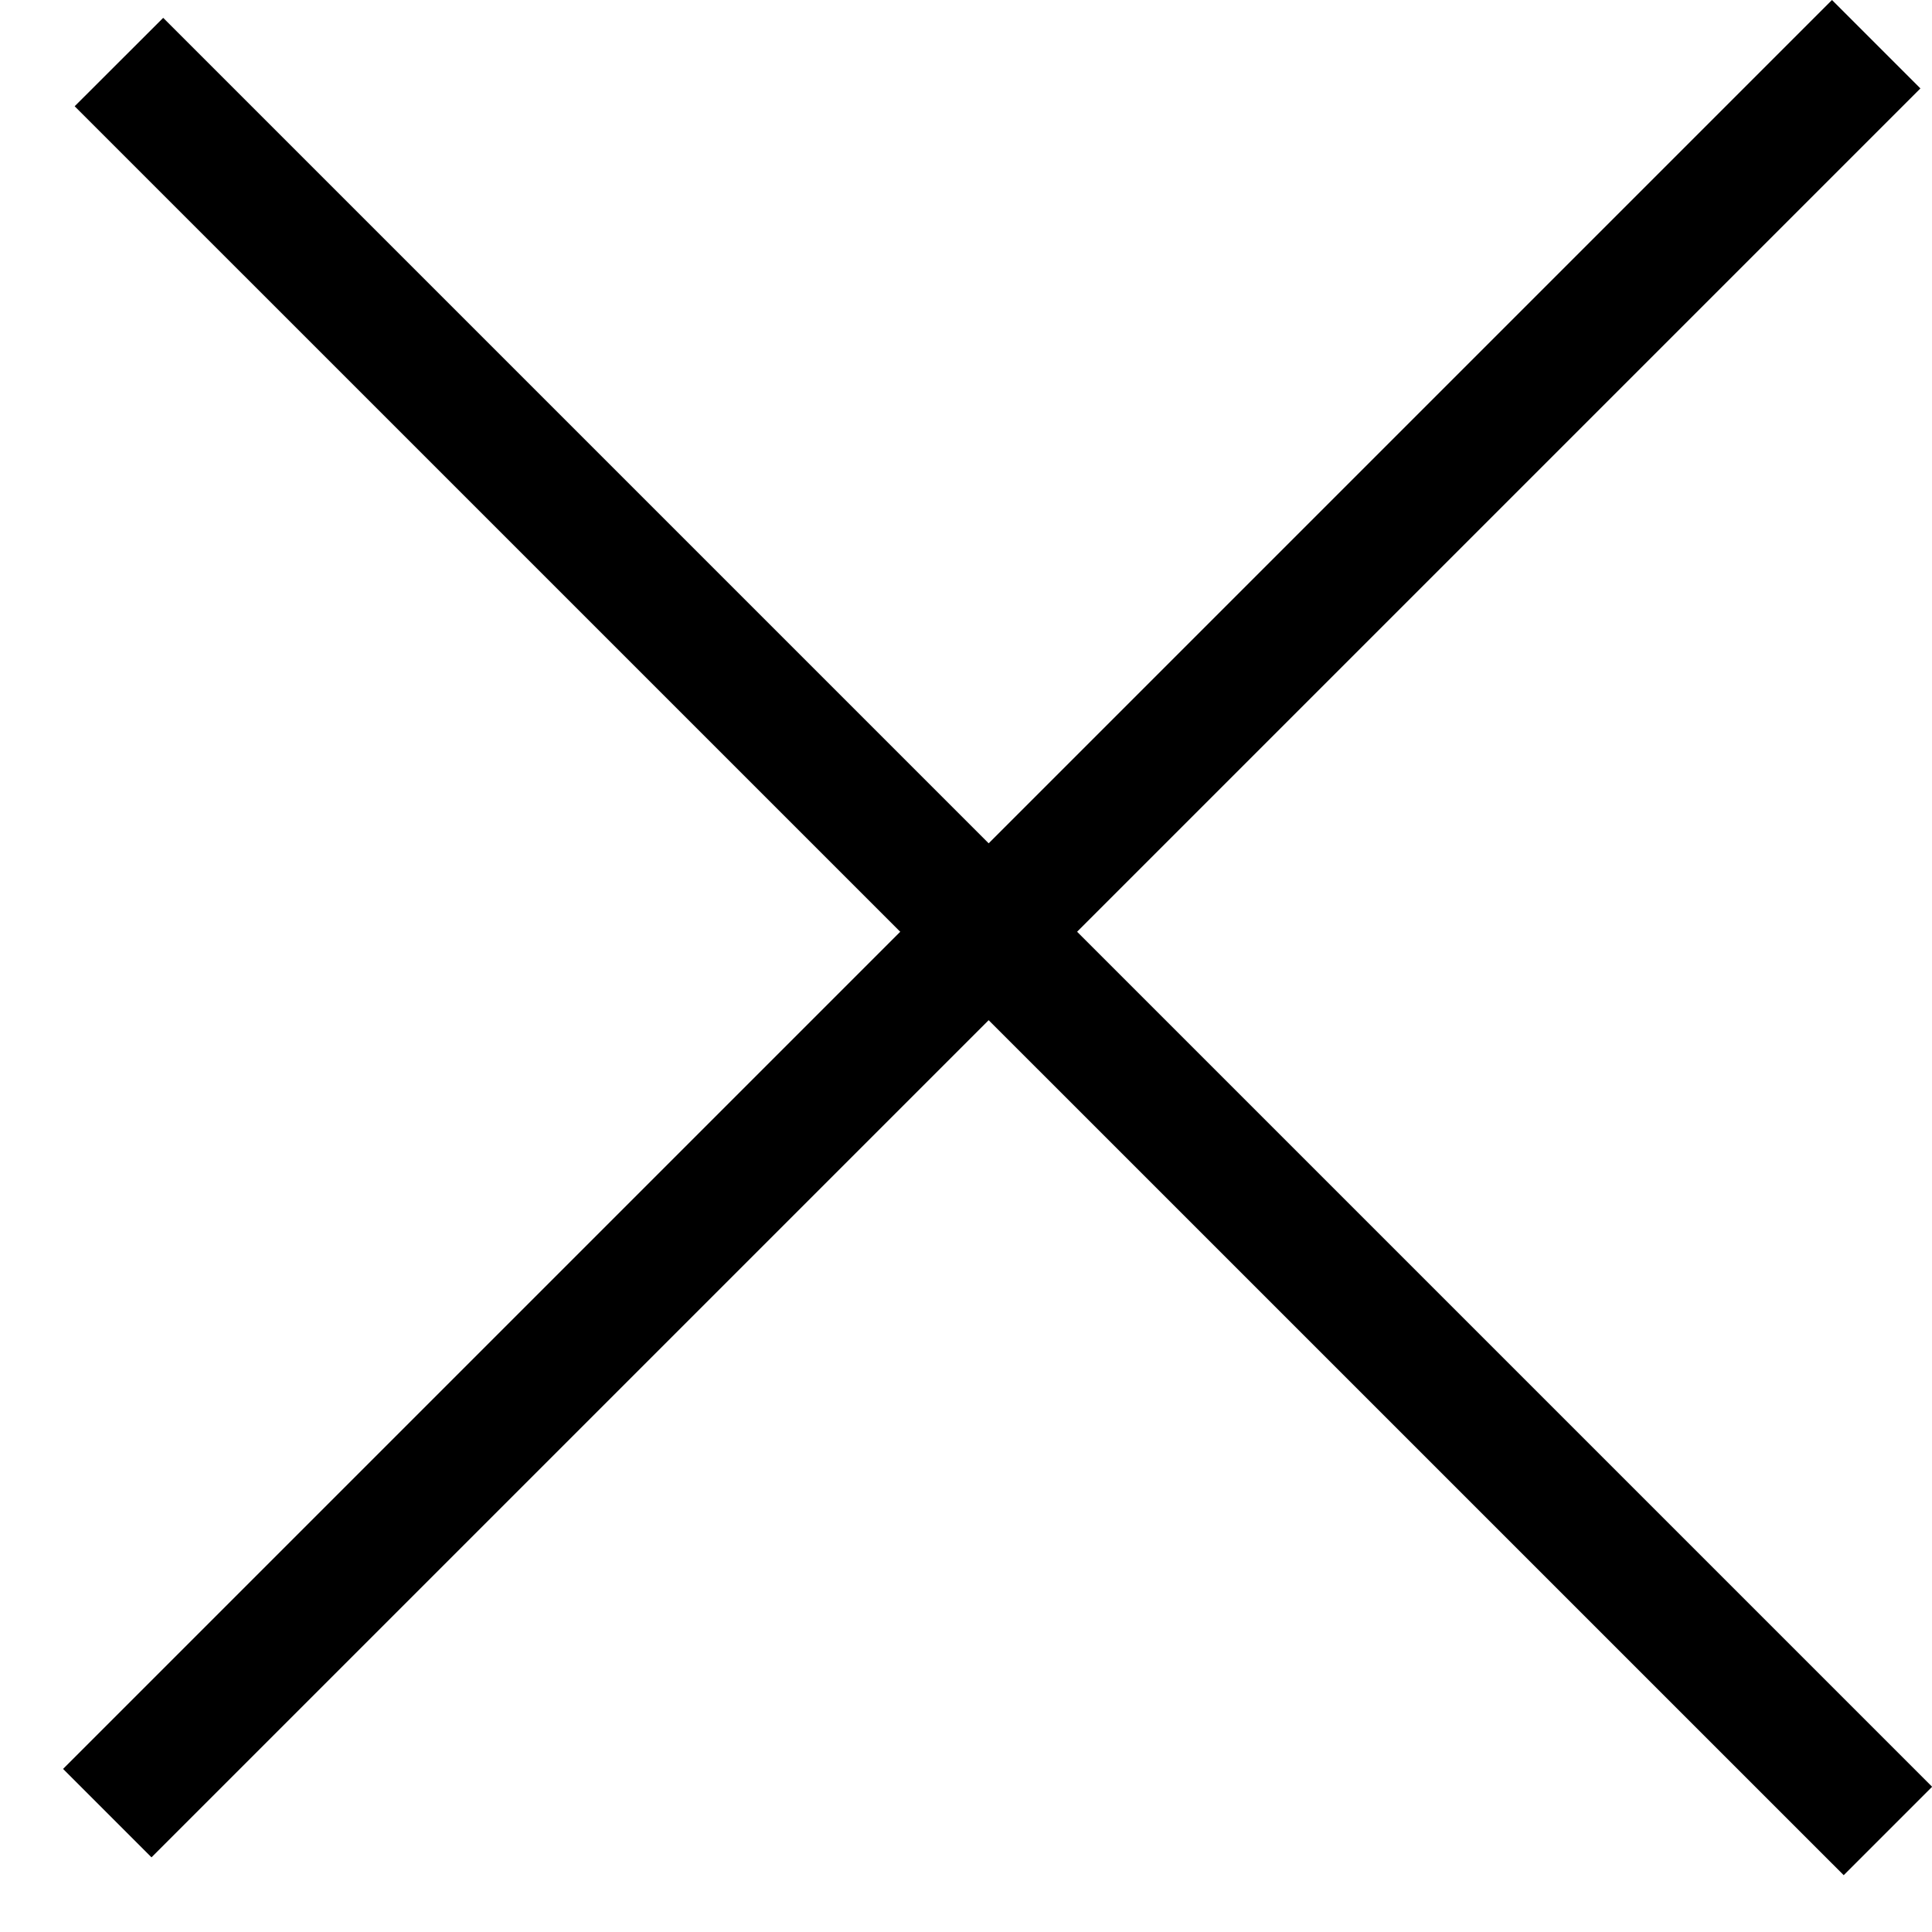
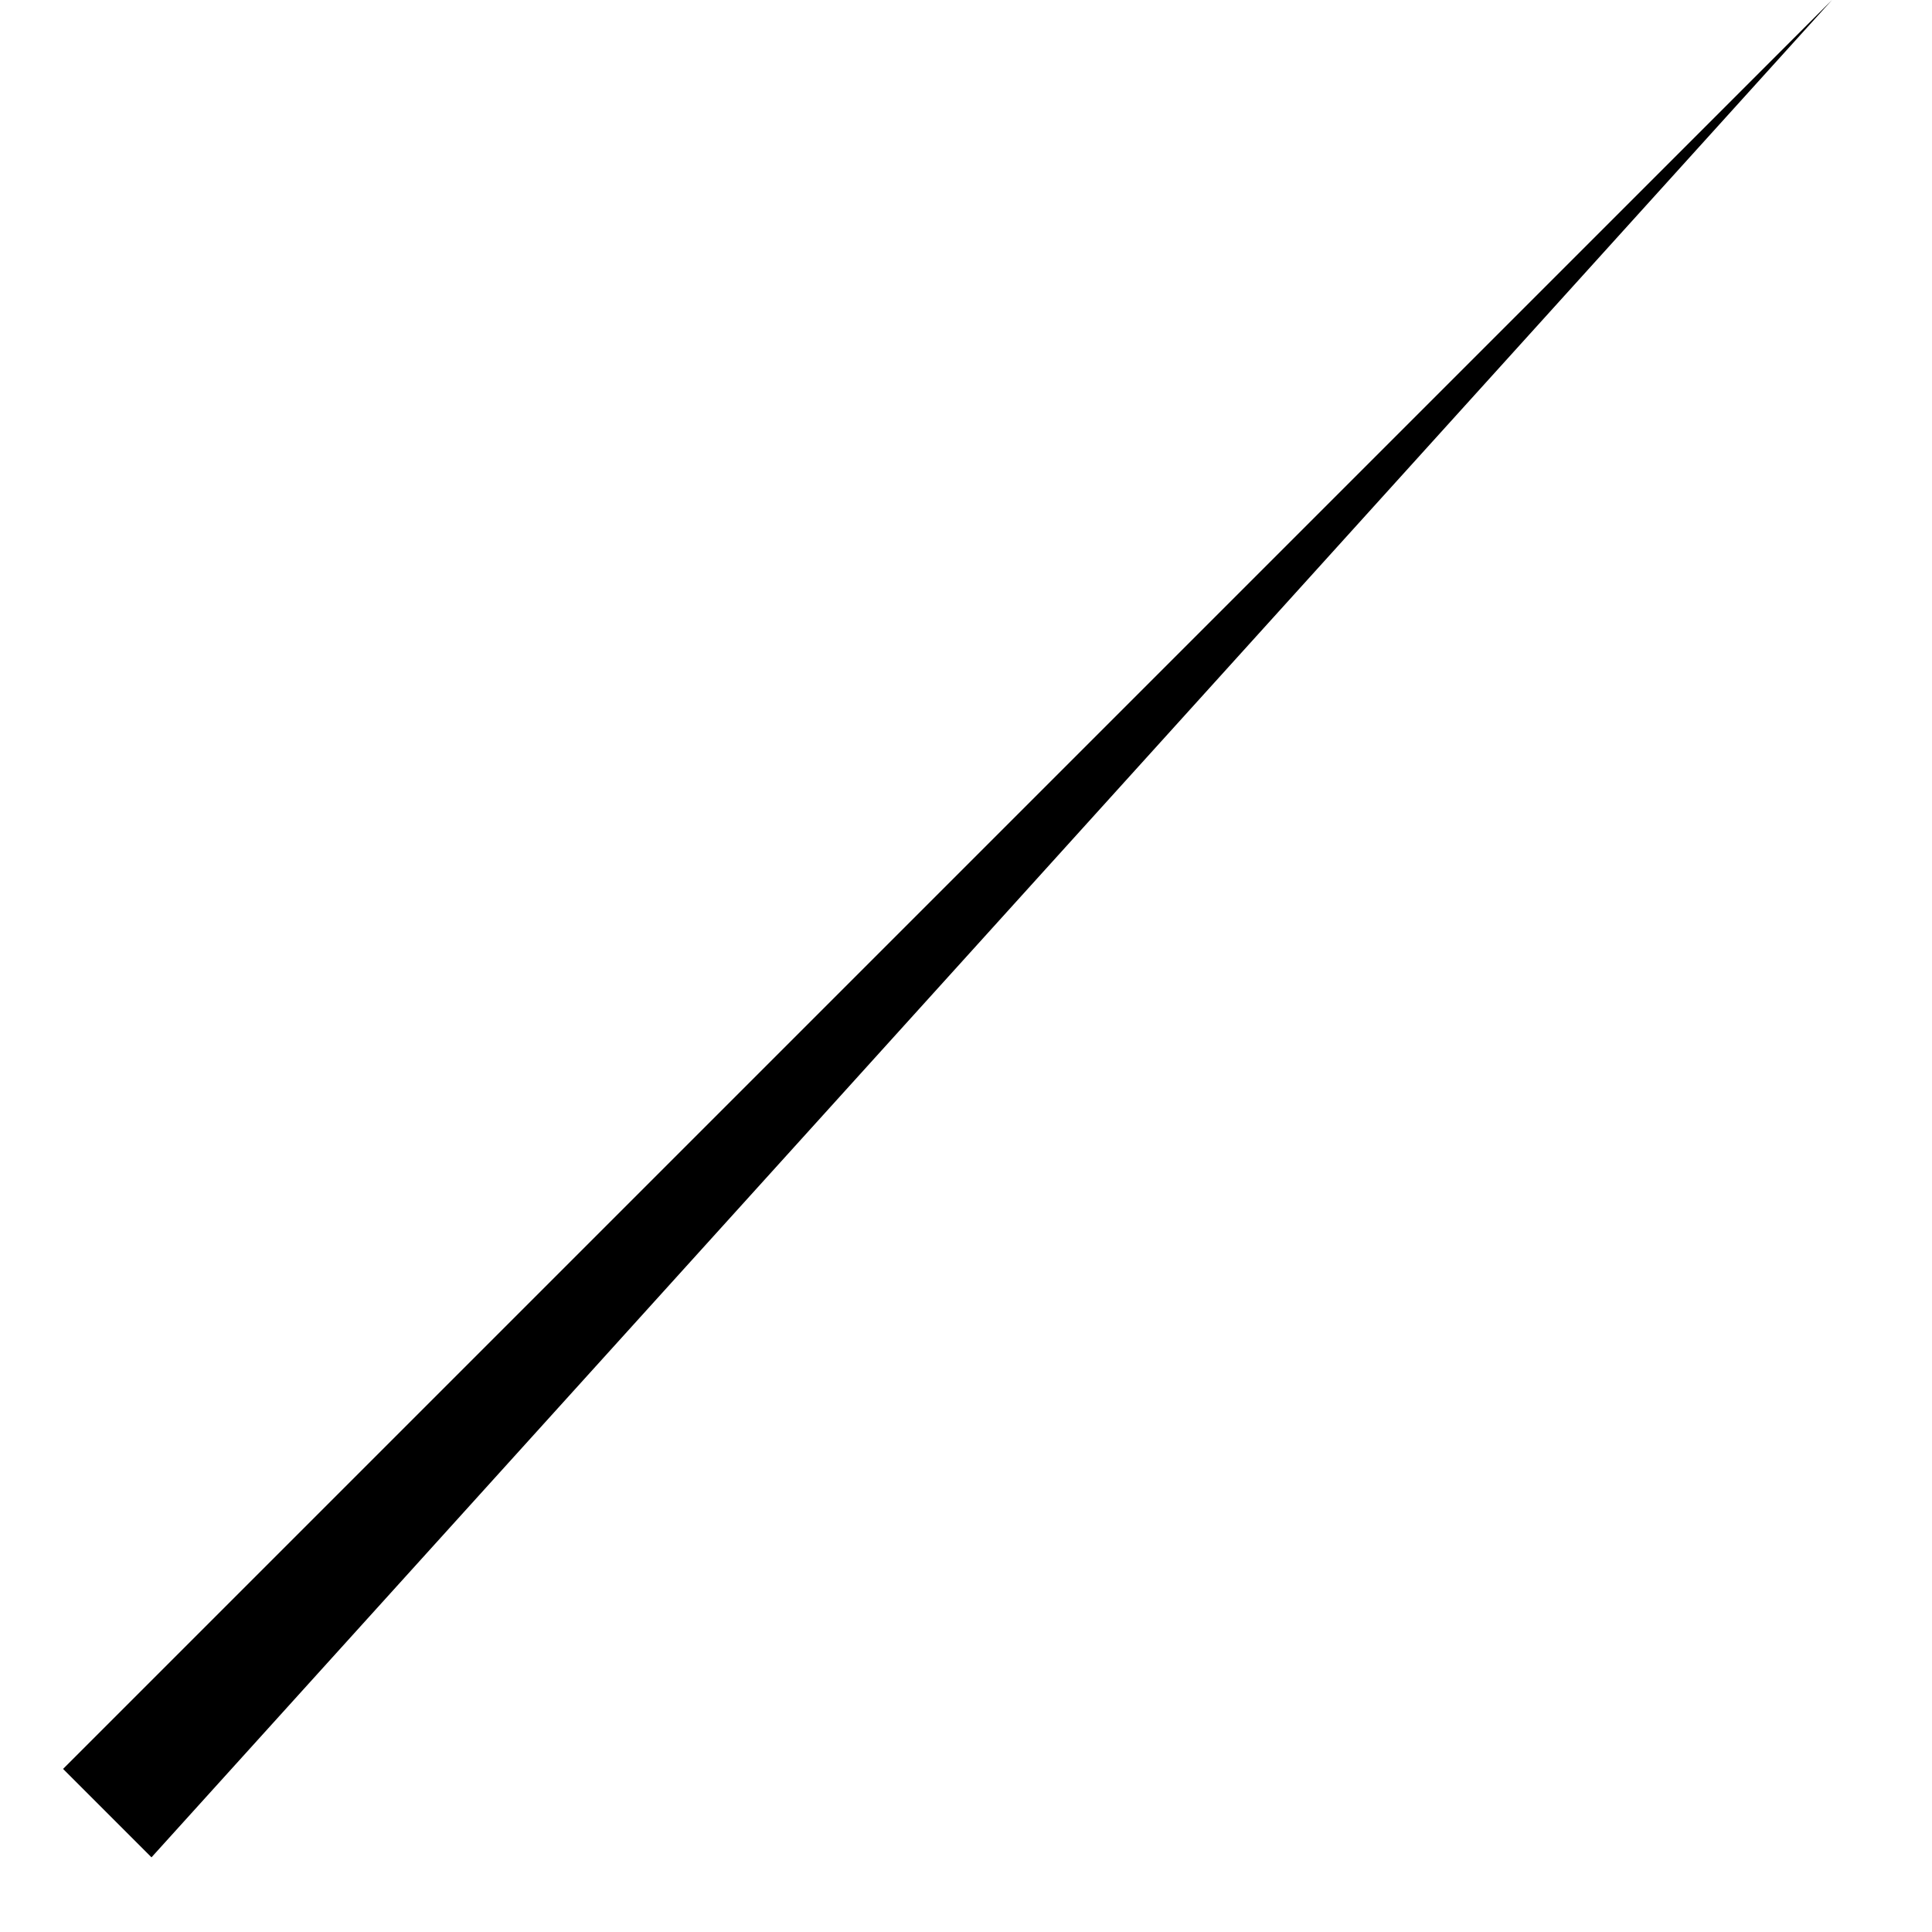
<svg xmlns="http://www.w3.org/2000/svg" width="17" height="17" viewBox="0 0 17 17" fill="none">
-   <path d="M17.001 15.722L1.436 0.157L0.657 0.935L16.223 16.5L17.001 15.722Z" fill="black" />
-   <path d="M16.12 -0L0.555 15.565L1.333 16.343L16.898 0.778L16.12 -0Z" fill="black" />
+   <path d="M16.12 -0L0.555 15.565L1.333 16.343L16.12 -0Z" fill="black" />
</svg>